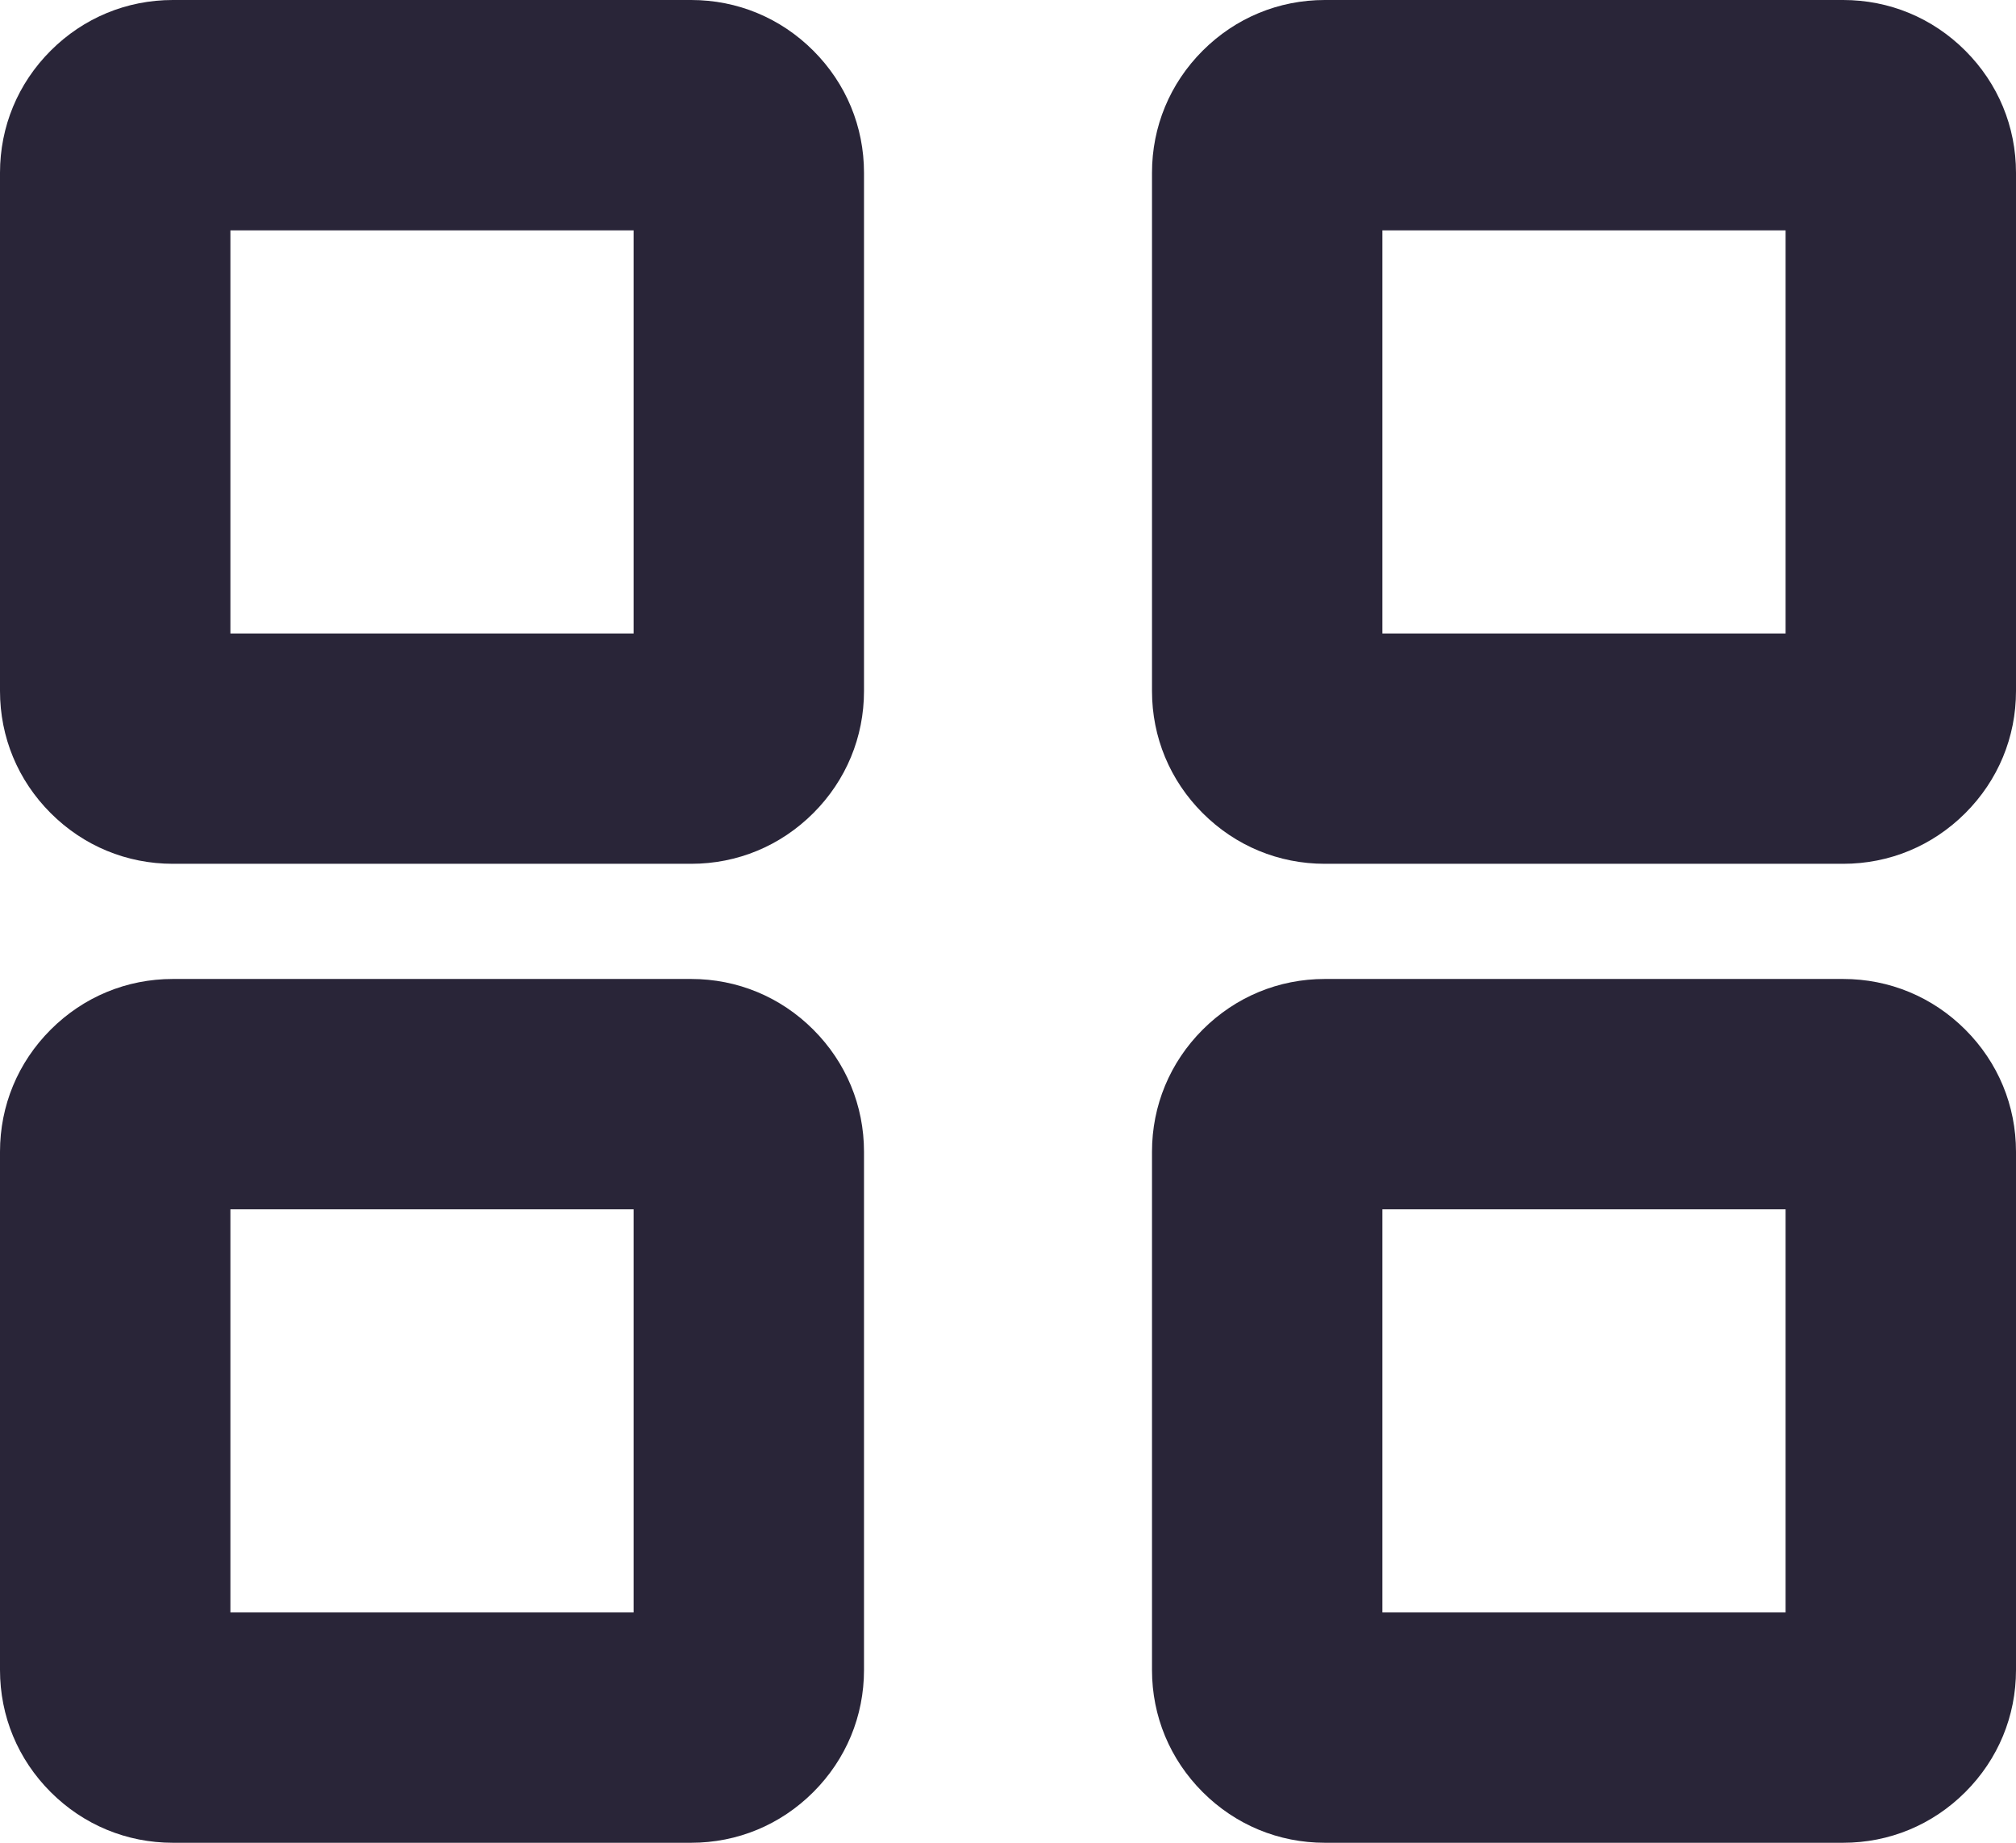
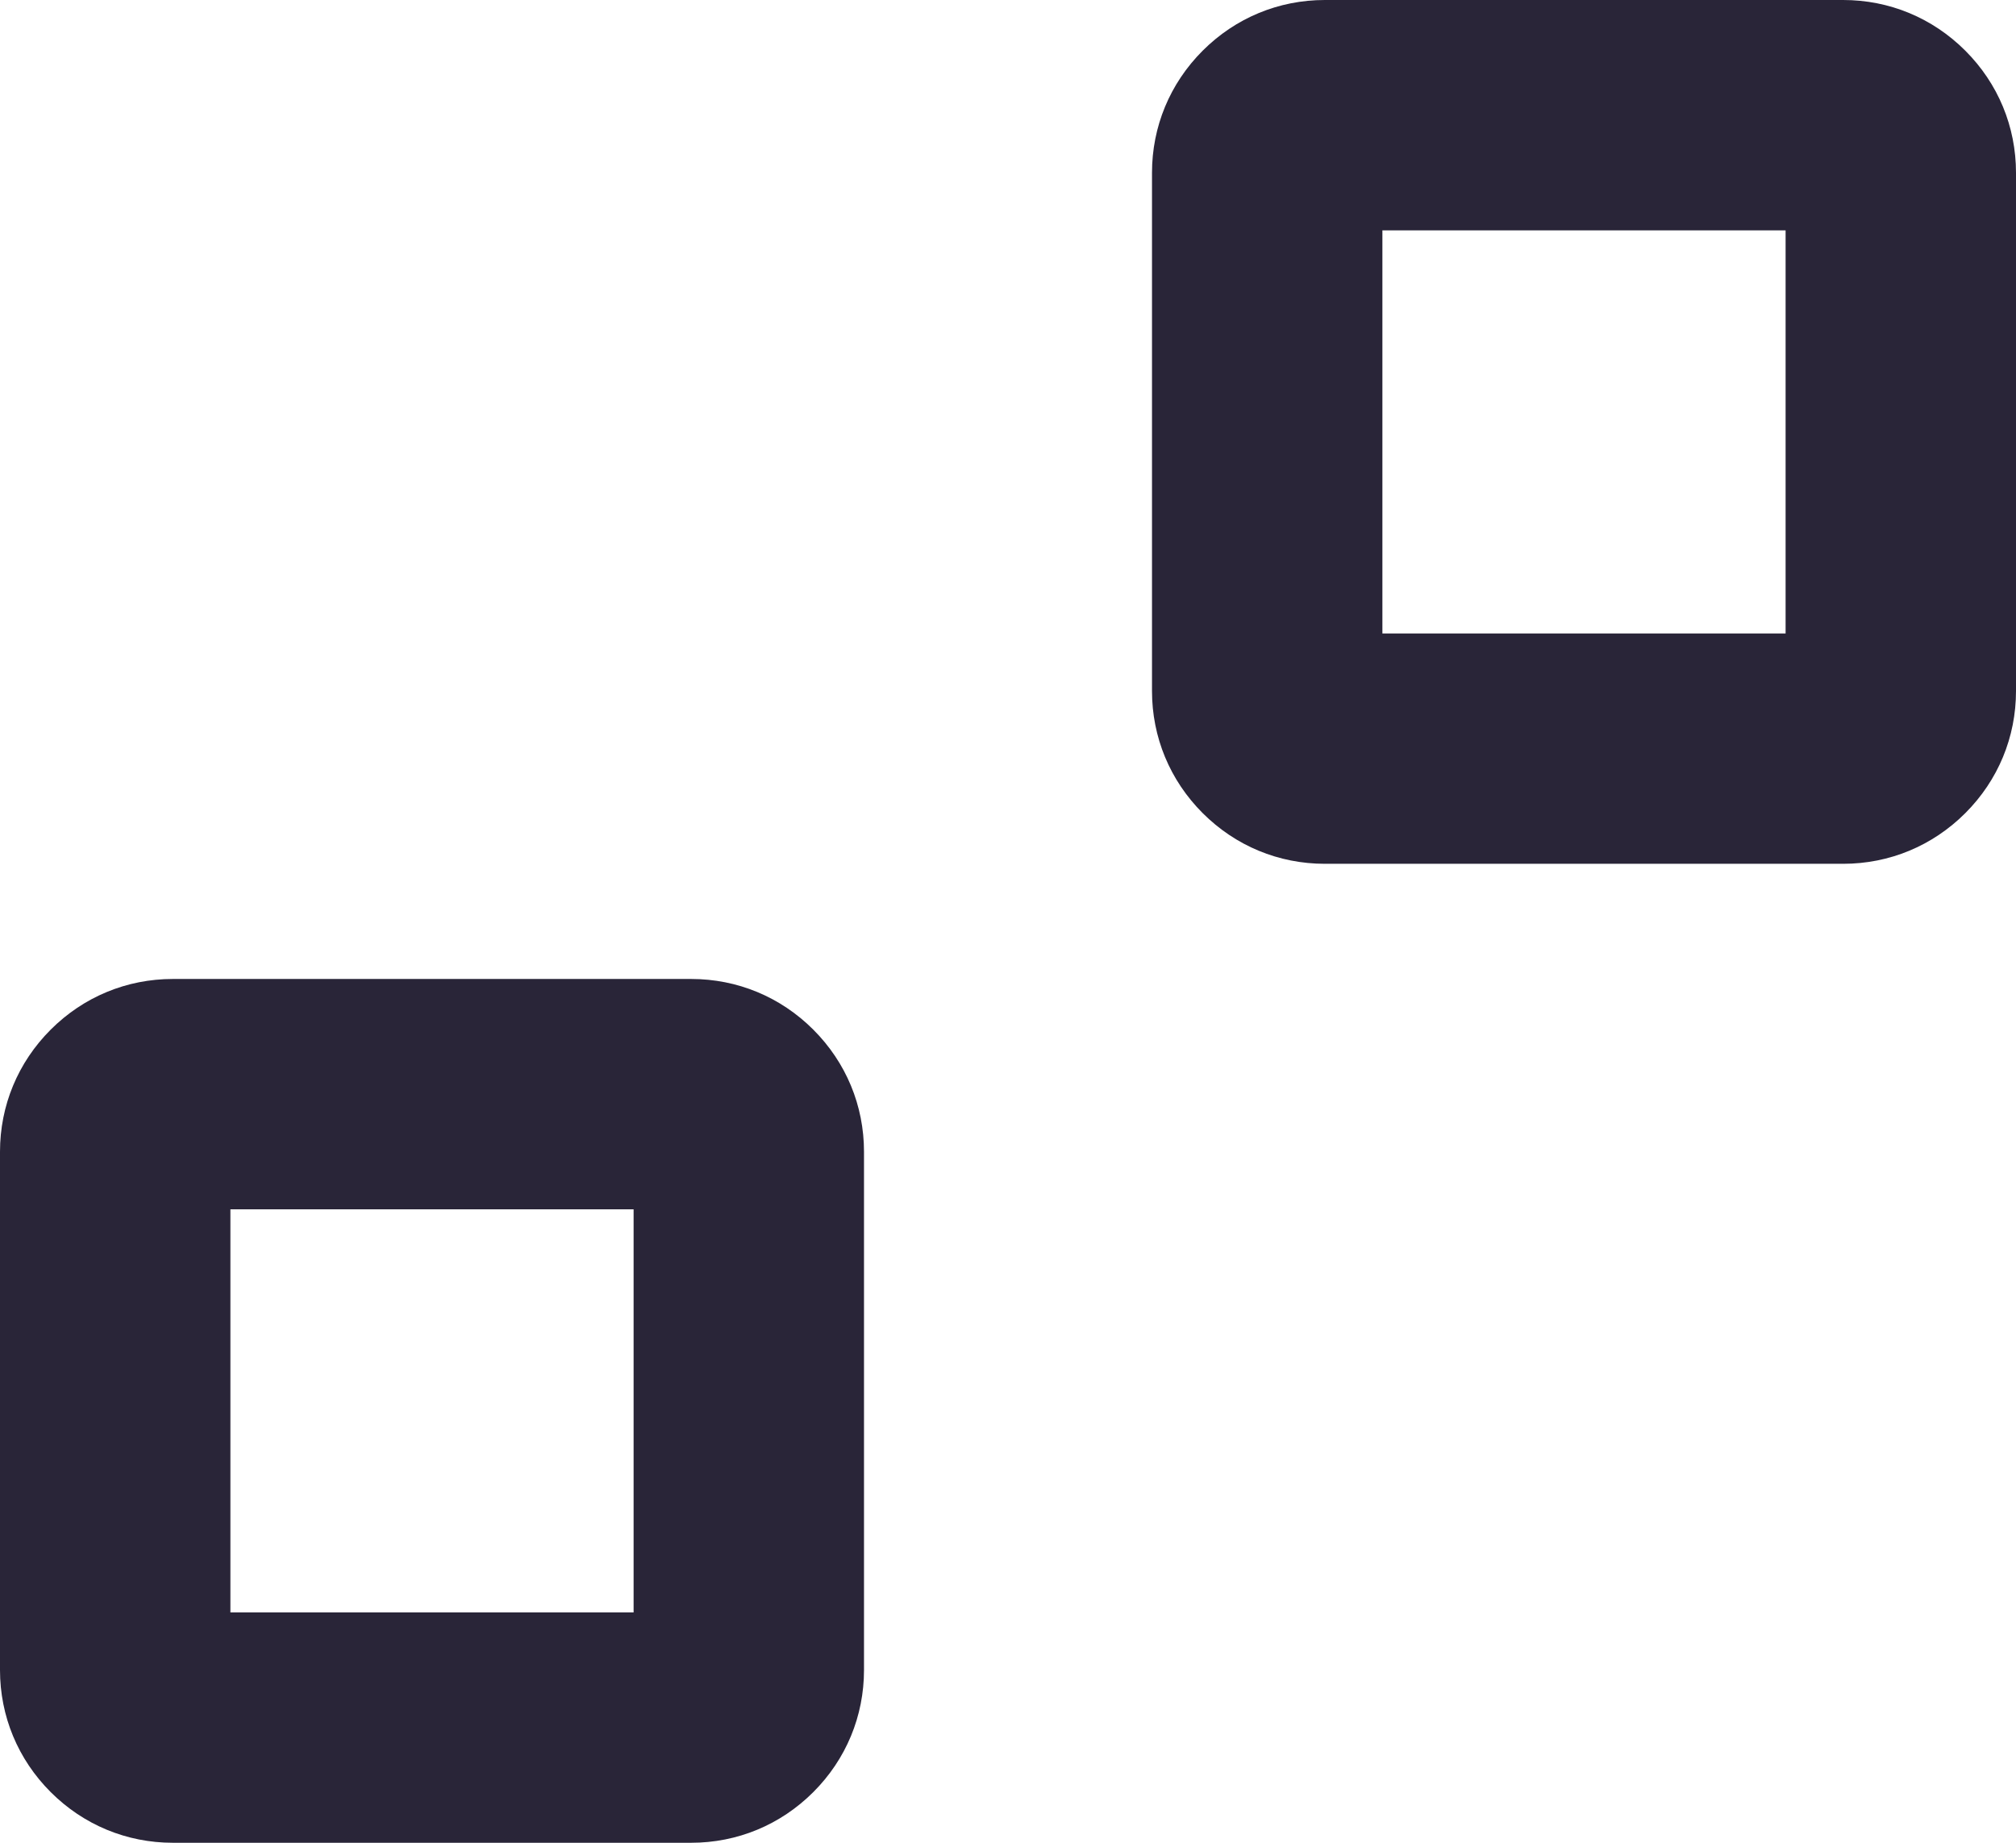
<svg xmlns="http://www.w3.org/2000/svg" version="1.1" id="Layer_1" x="0px" y="0px" viewBox="0 0 35 32" style="enable-background:new 0 0 35 32;" xml:space="preserve">
  <style type="text/css">
	.st0{fill:#292538;}
</style>
  <g>
-     <path class="st0" d="M12,15H3c-0.8,0-1.55-0.31-2.12-0.88C0.31,13.55,0,12.8,0,12V3c0-0.8,0.31-1.55,0.88-2.12C1.45,0.31,2.2,0,3,0   h9c0.8,0,1.55,0.31,2.12,0.88C14.69,1.45,15,2.2,15,3v9c0,0.8-0.31,1.55-0.88,2.12C13.55,14.69,12.8,15,12,15z M4,11h7V4H4V11z" />
-   </g>
+     </g>
  <g>
    <path class="st0" d="M12,32H3c-0.8,0-1.55-0.31-2.12-0.88C0.31,30.55,0,29.8,0,29v-9c0-0.8,0.31-1.55,0.88-2.12   C1.45,17.31,2.2,17,3,17h9c0.8,0,1.55,0.31,2.12,0.88C14.69,18.45,15,19.2,15,20v9c0,0.8-0.31,1.55-0.88,2.12   C13.55,31.69,12.8,32,12,32z M4,28h7v-7H4V28z" />
  </g>
  <g>
    <path class="st0" d="M32,15h-9c-0.8,0-1.55-0.31-2.12-0.88C20.31,13.55,20,12.8,20,12V3c0-0.8,0.31-1.55,0.88-2.12   C21.45,0.31,22.2,0,23,0h9c0.8,0,1.55,0.31,2.12,0.88C34.69,1.45,35,2.2,35,3v9c0,0.8-0.31,1.55-0.88,2.12   C33.55,14.69,32.8,15,32,15z M24,11h7V4h-7V11z" />
  </g>
  <g>
-     <path class="st0" d="M32,32h-9c-0.8,0-1.55-0.31-2.12-0.88C20.31,30.55,20,29.8,20,29v-9c0-0.8,0.31-1.55,0.88-2.12   C21.45,17.31,22.2,17,23,17h9c0.8,0,1.55,0.31,2.12,0.88C34.69,18.45,35,19.2,35,20v9c0,0.8-0.31,1.55-0.88,2.12   C33.55,31.69,32.8,32,32,32z M24,28h7v-7h-7V28z" />
-   </g>
+     </g>
</svg>